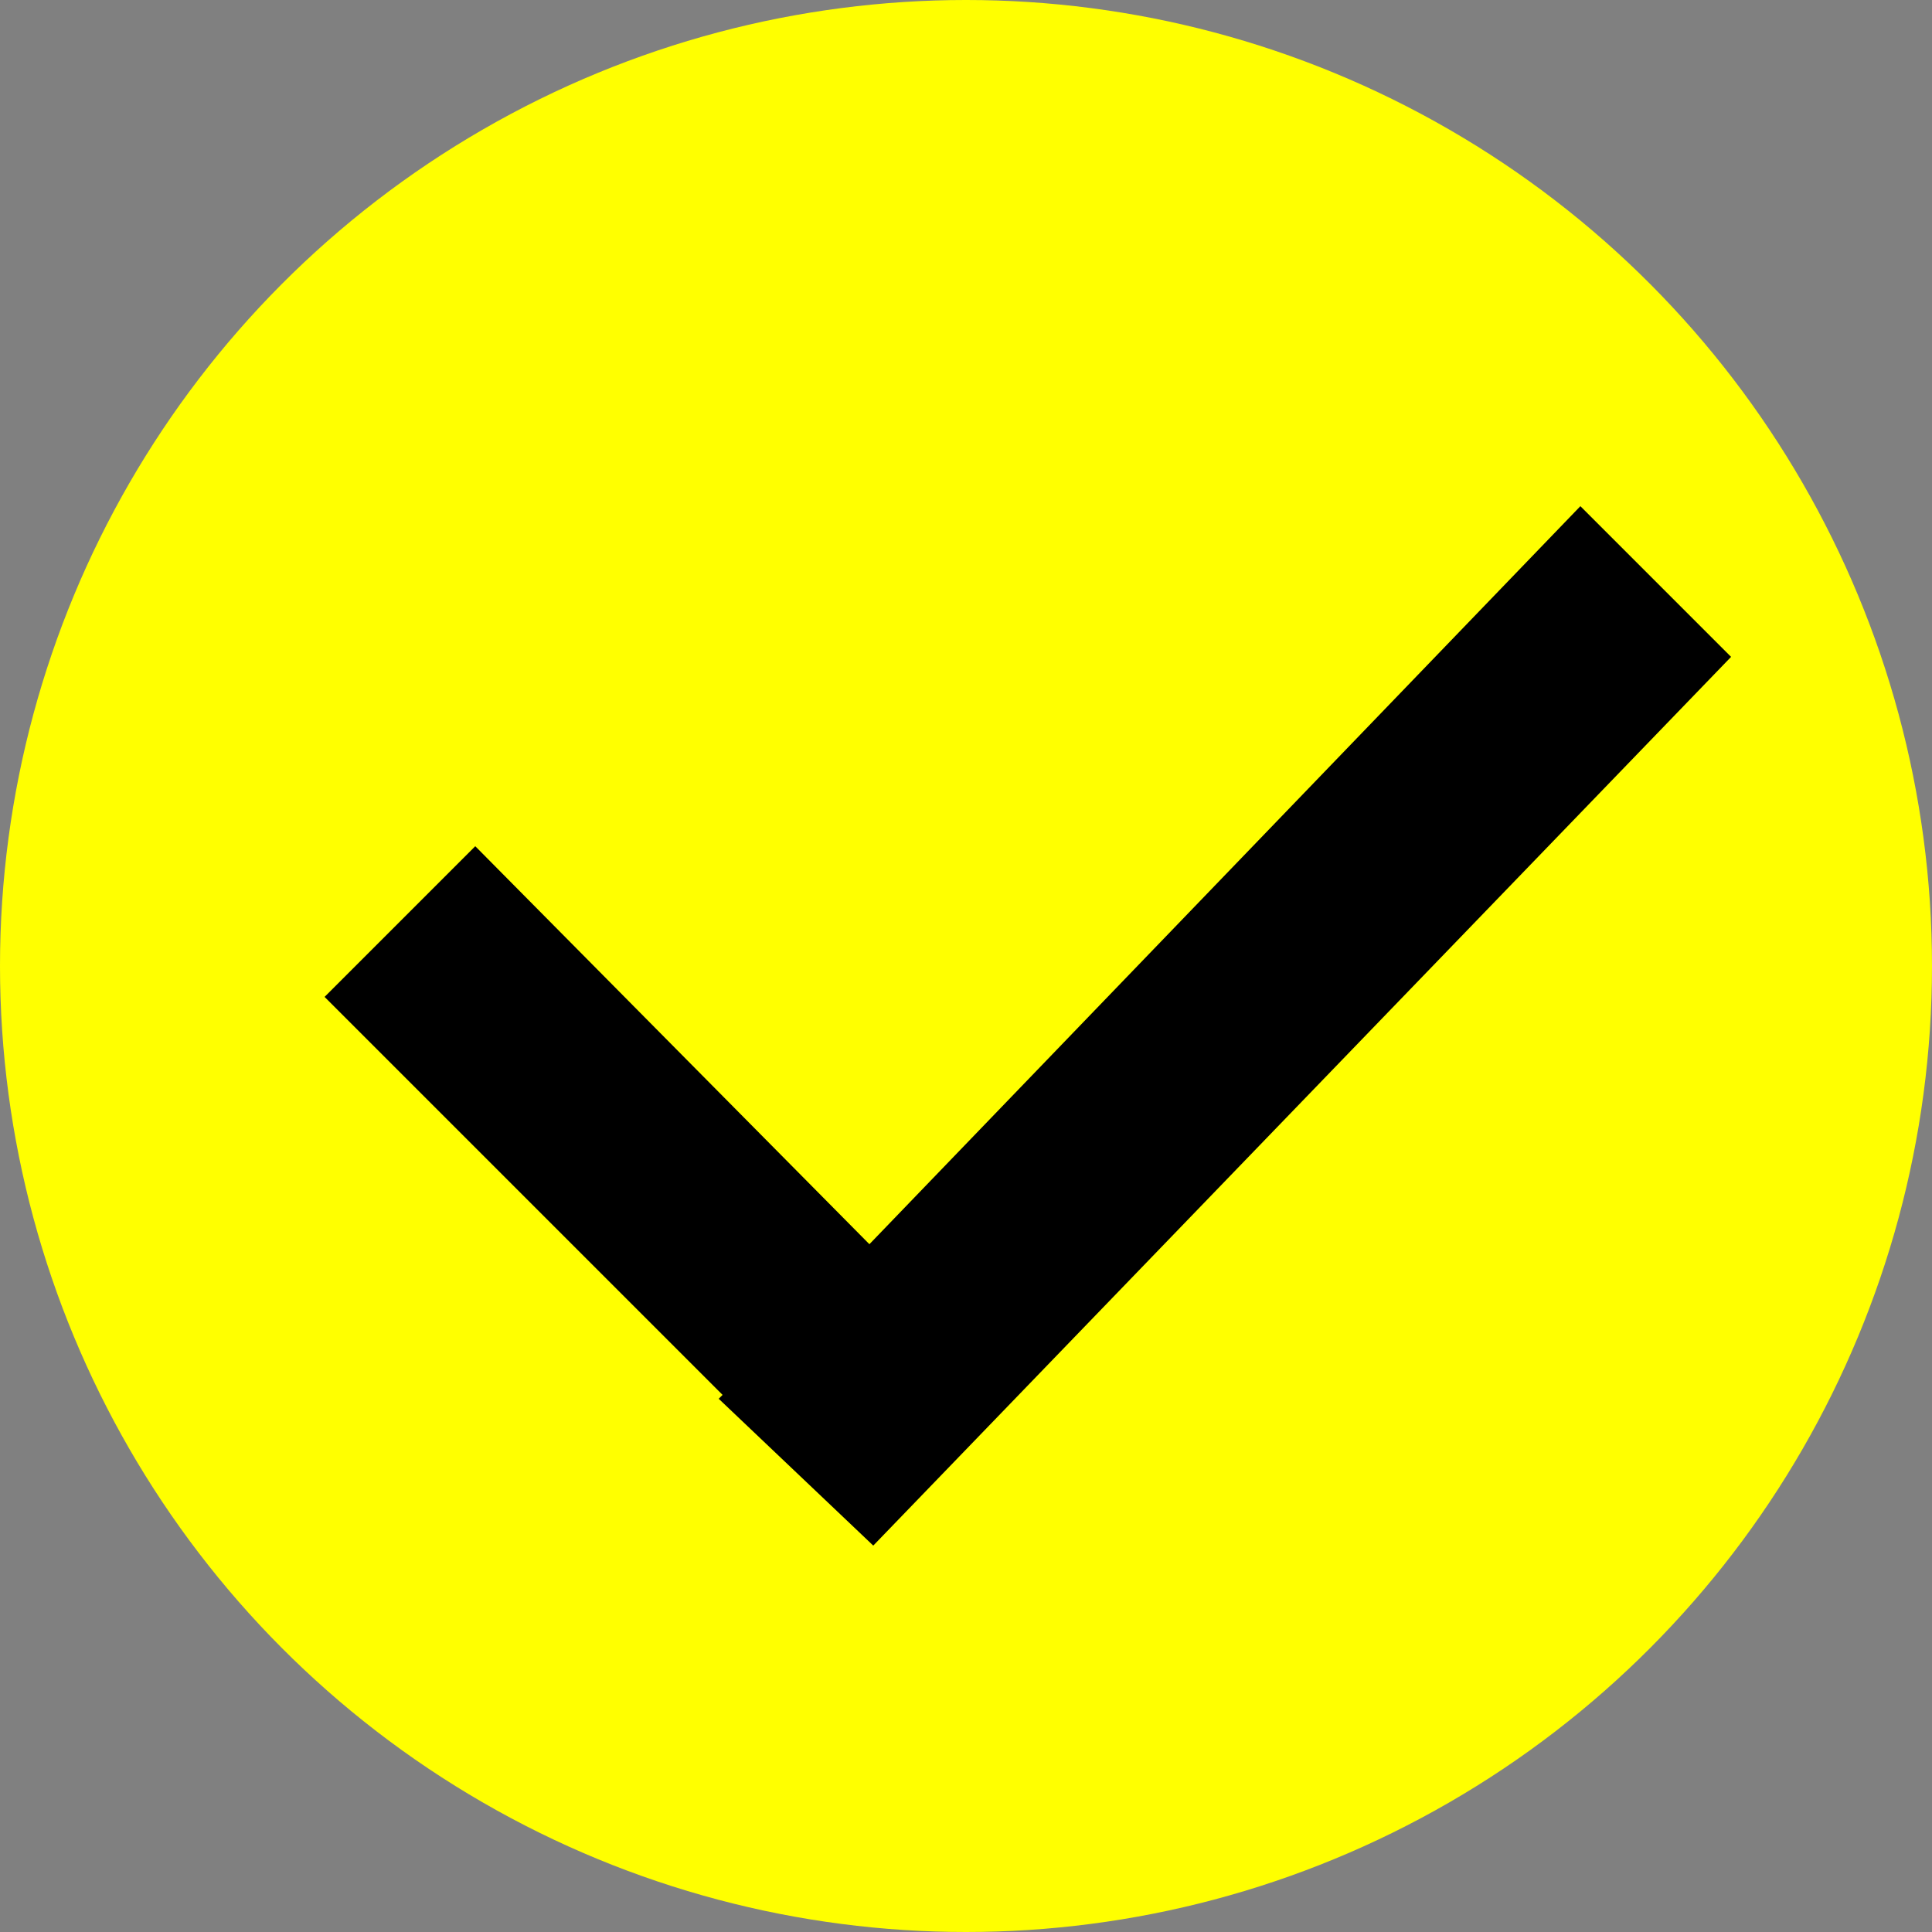
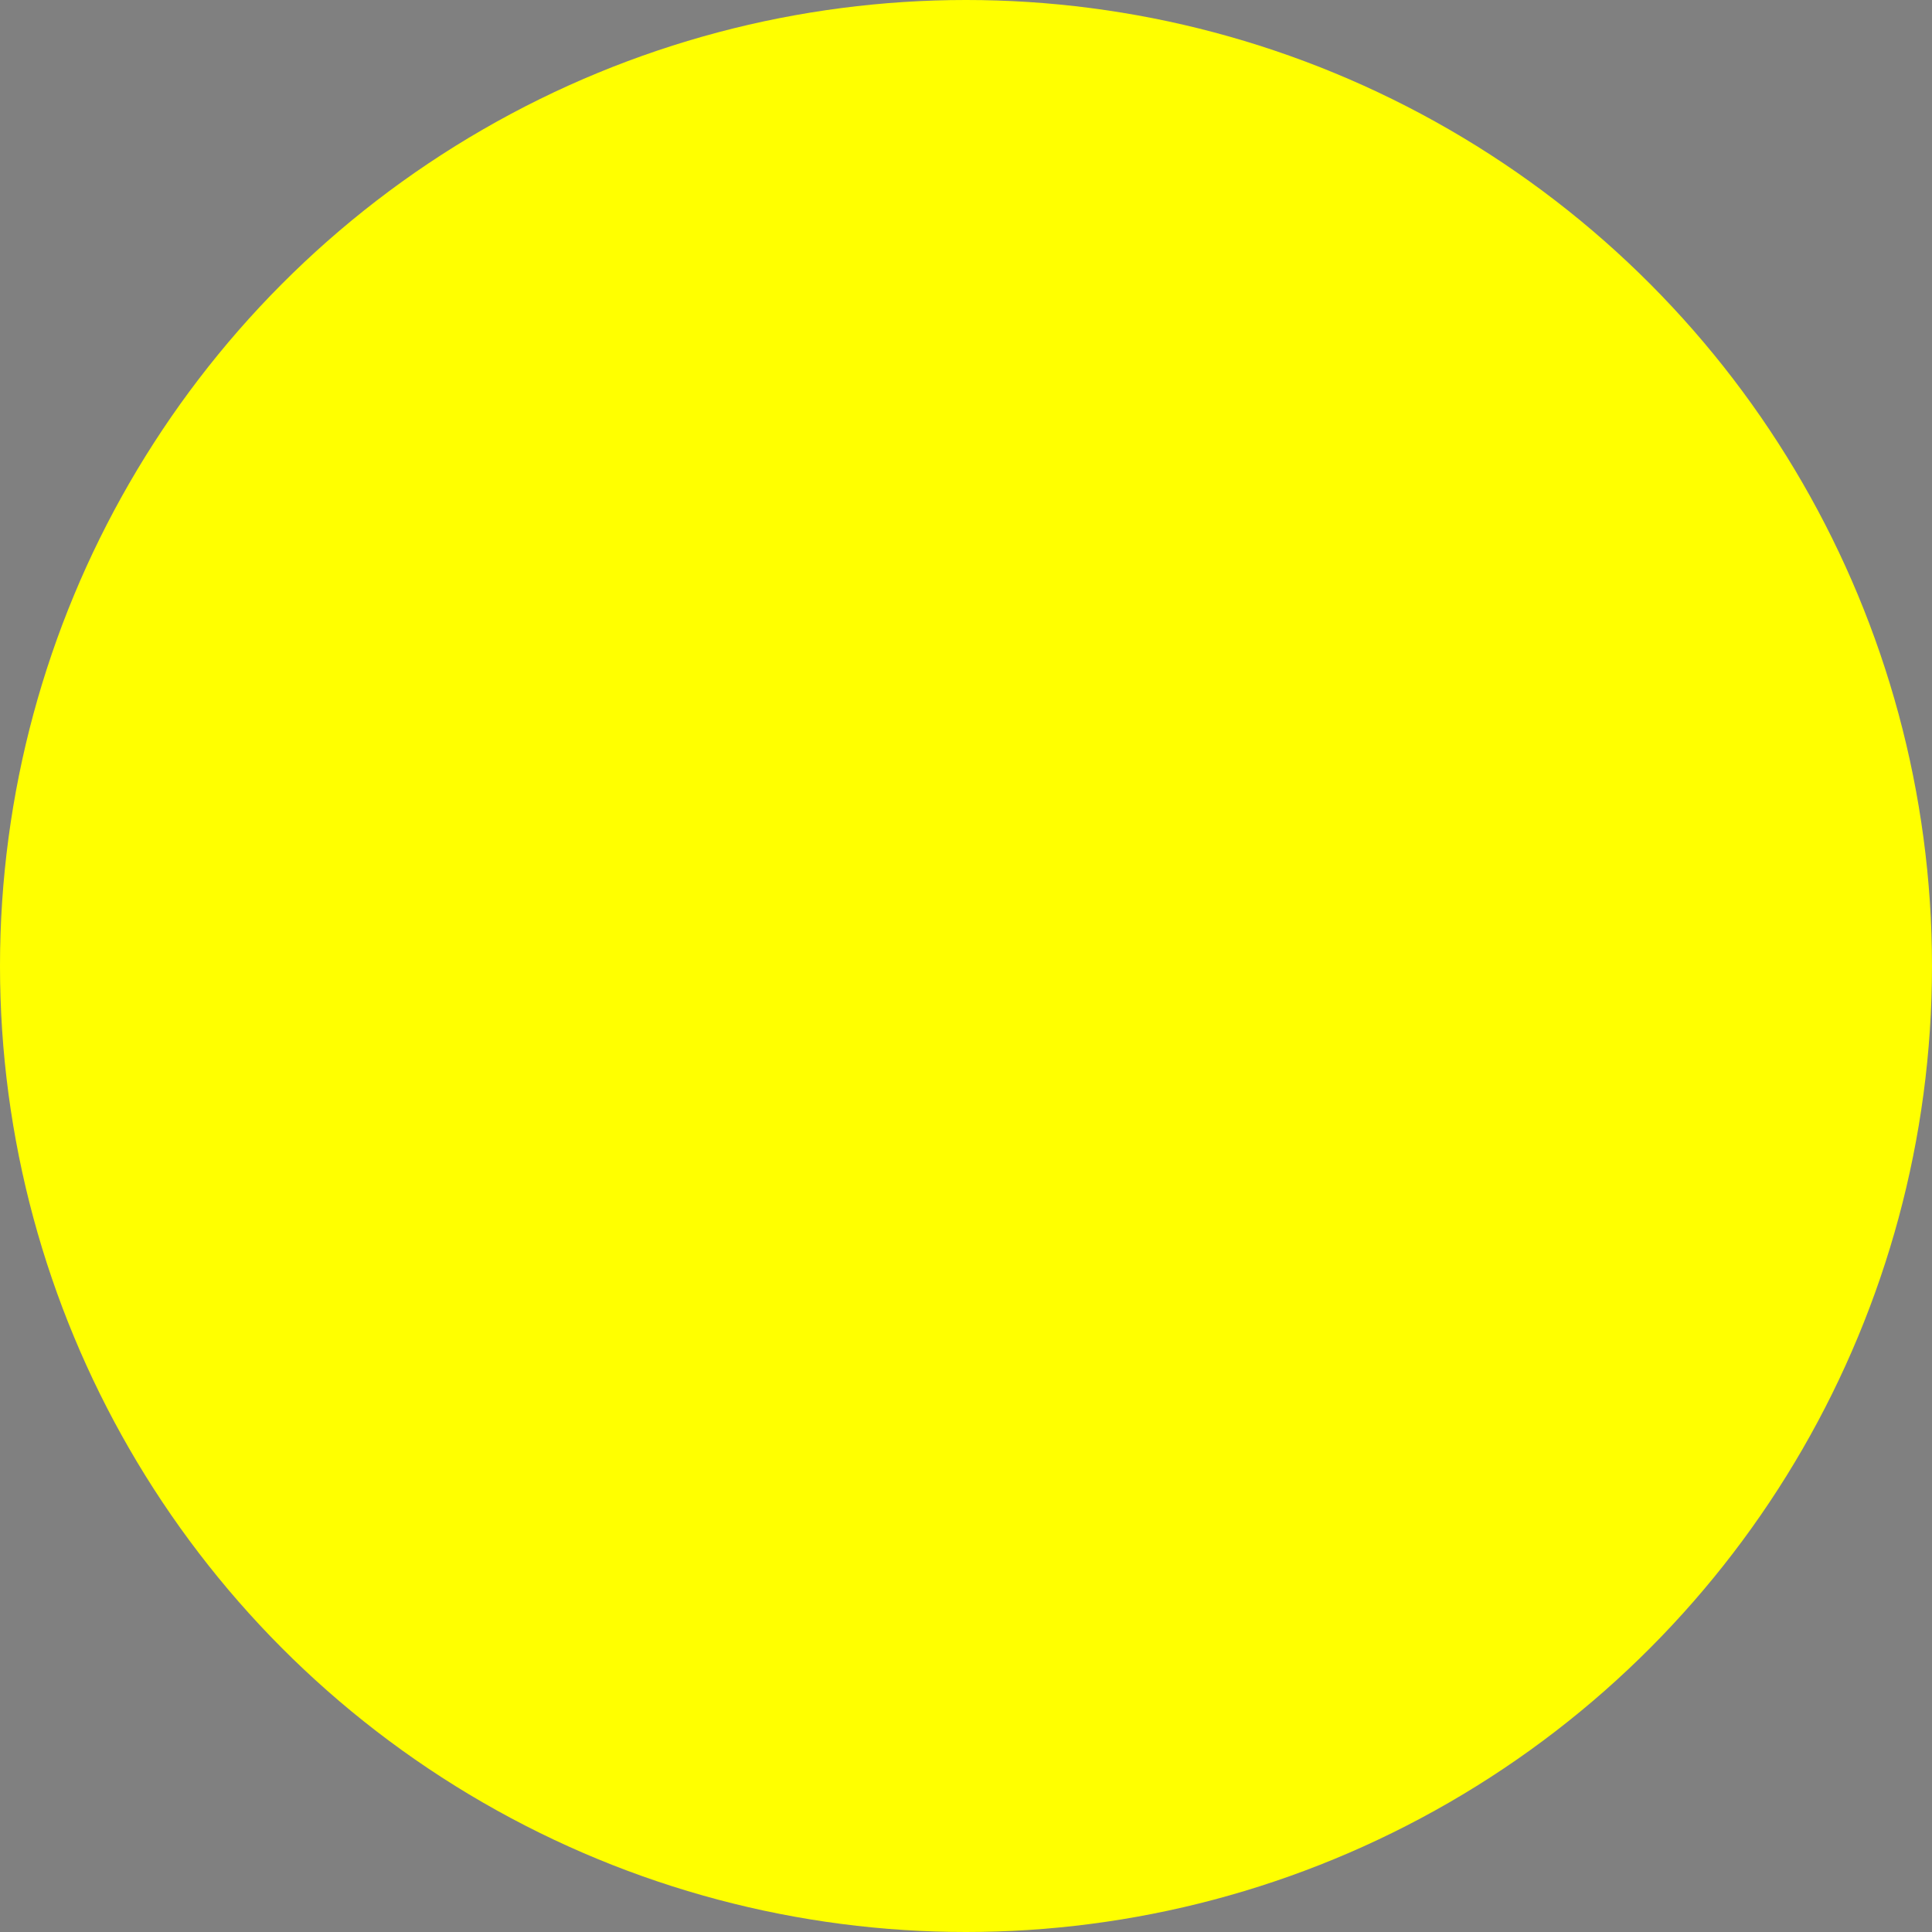
<svg xmlns="http://www.w3.org/2000/svg" id="_レイヤー_1" data-name="レイヤー_1" version="1.1" viewBox="0 0 50 50">
  <rect x="0" y="0" width="50" height="50" fill="#808080" stroke="none" />
  <defs>
    <style>
      .st0 {
        fill: #ff0;
      }
    </style>
  </defs>
  <circle class="st0" cx="25" cy="25" r="25" />
-   <polygon points="40.9 13.1 22.5 32.2 12.3 21.9 8.4 25.8 18.7 36.1 18.6 36.2 22.6 40 44.8 17 40.9 13.1" />
</svg>